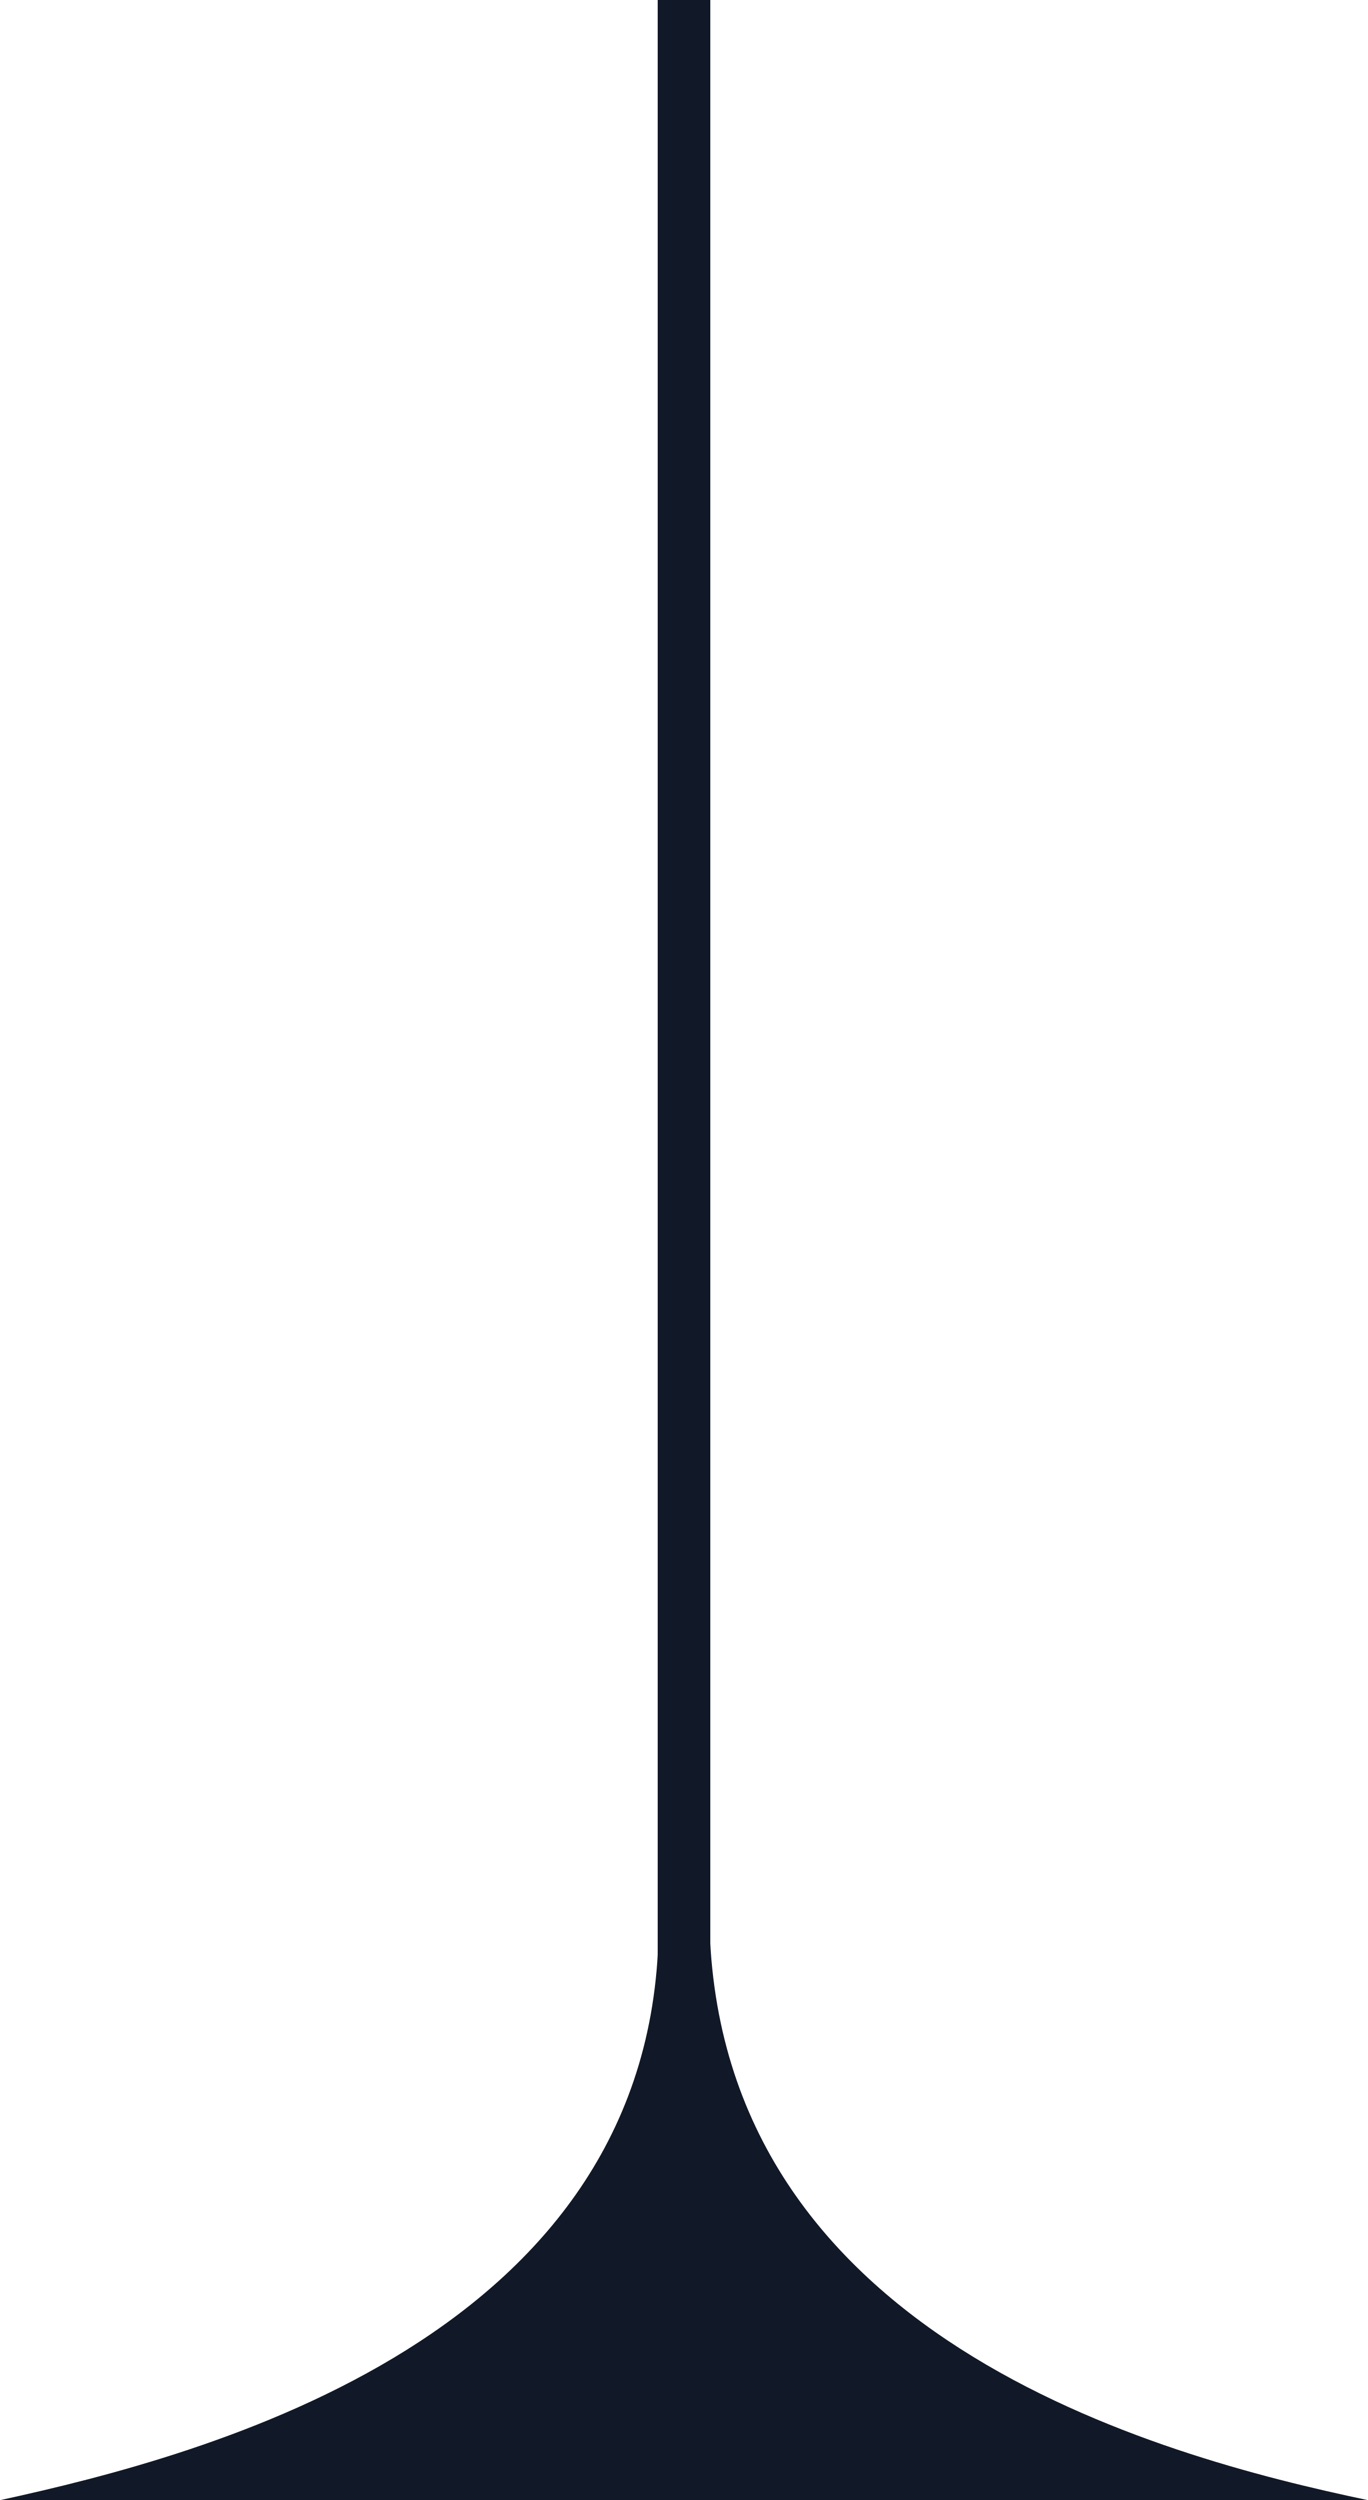
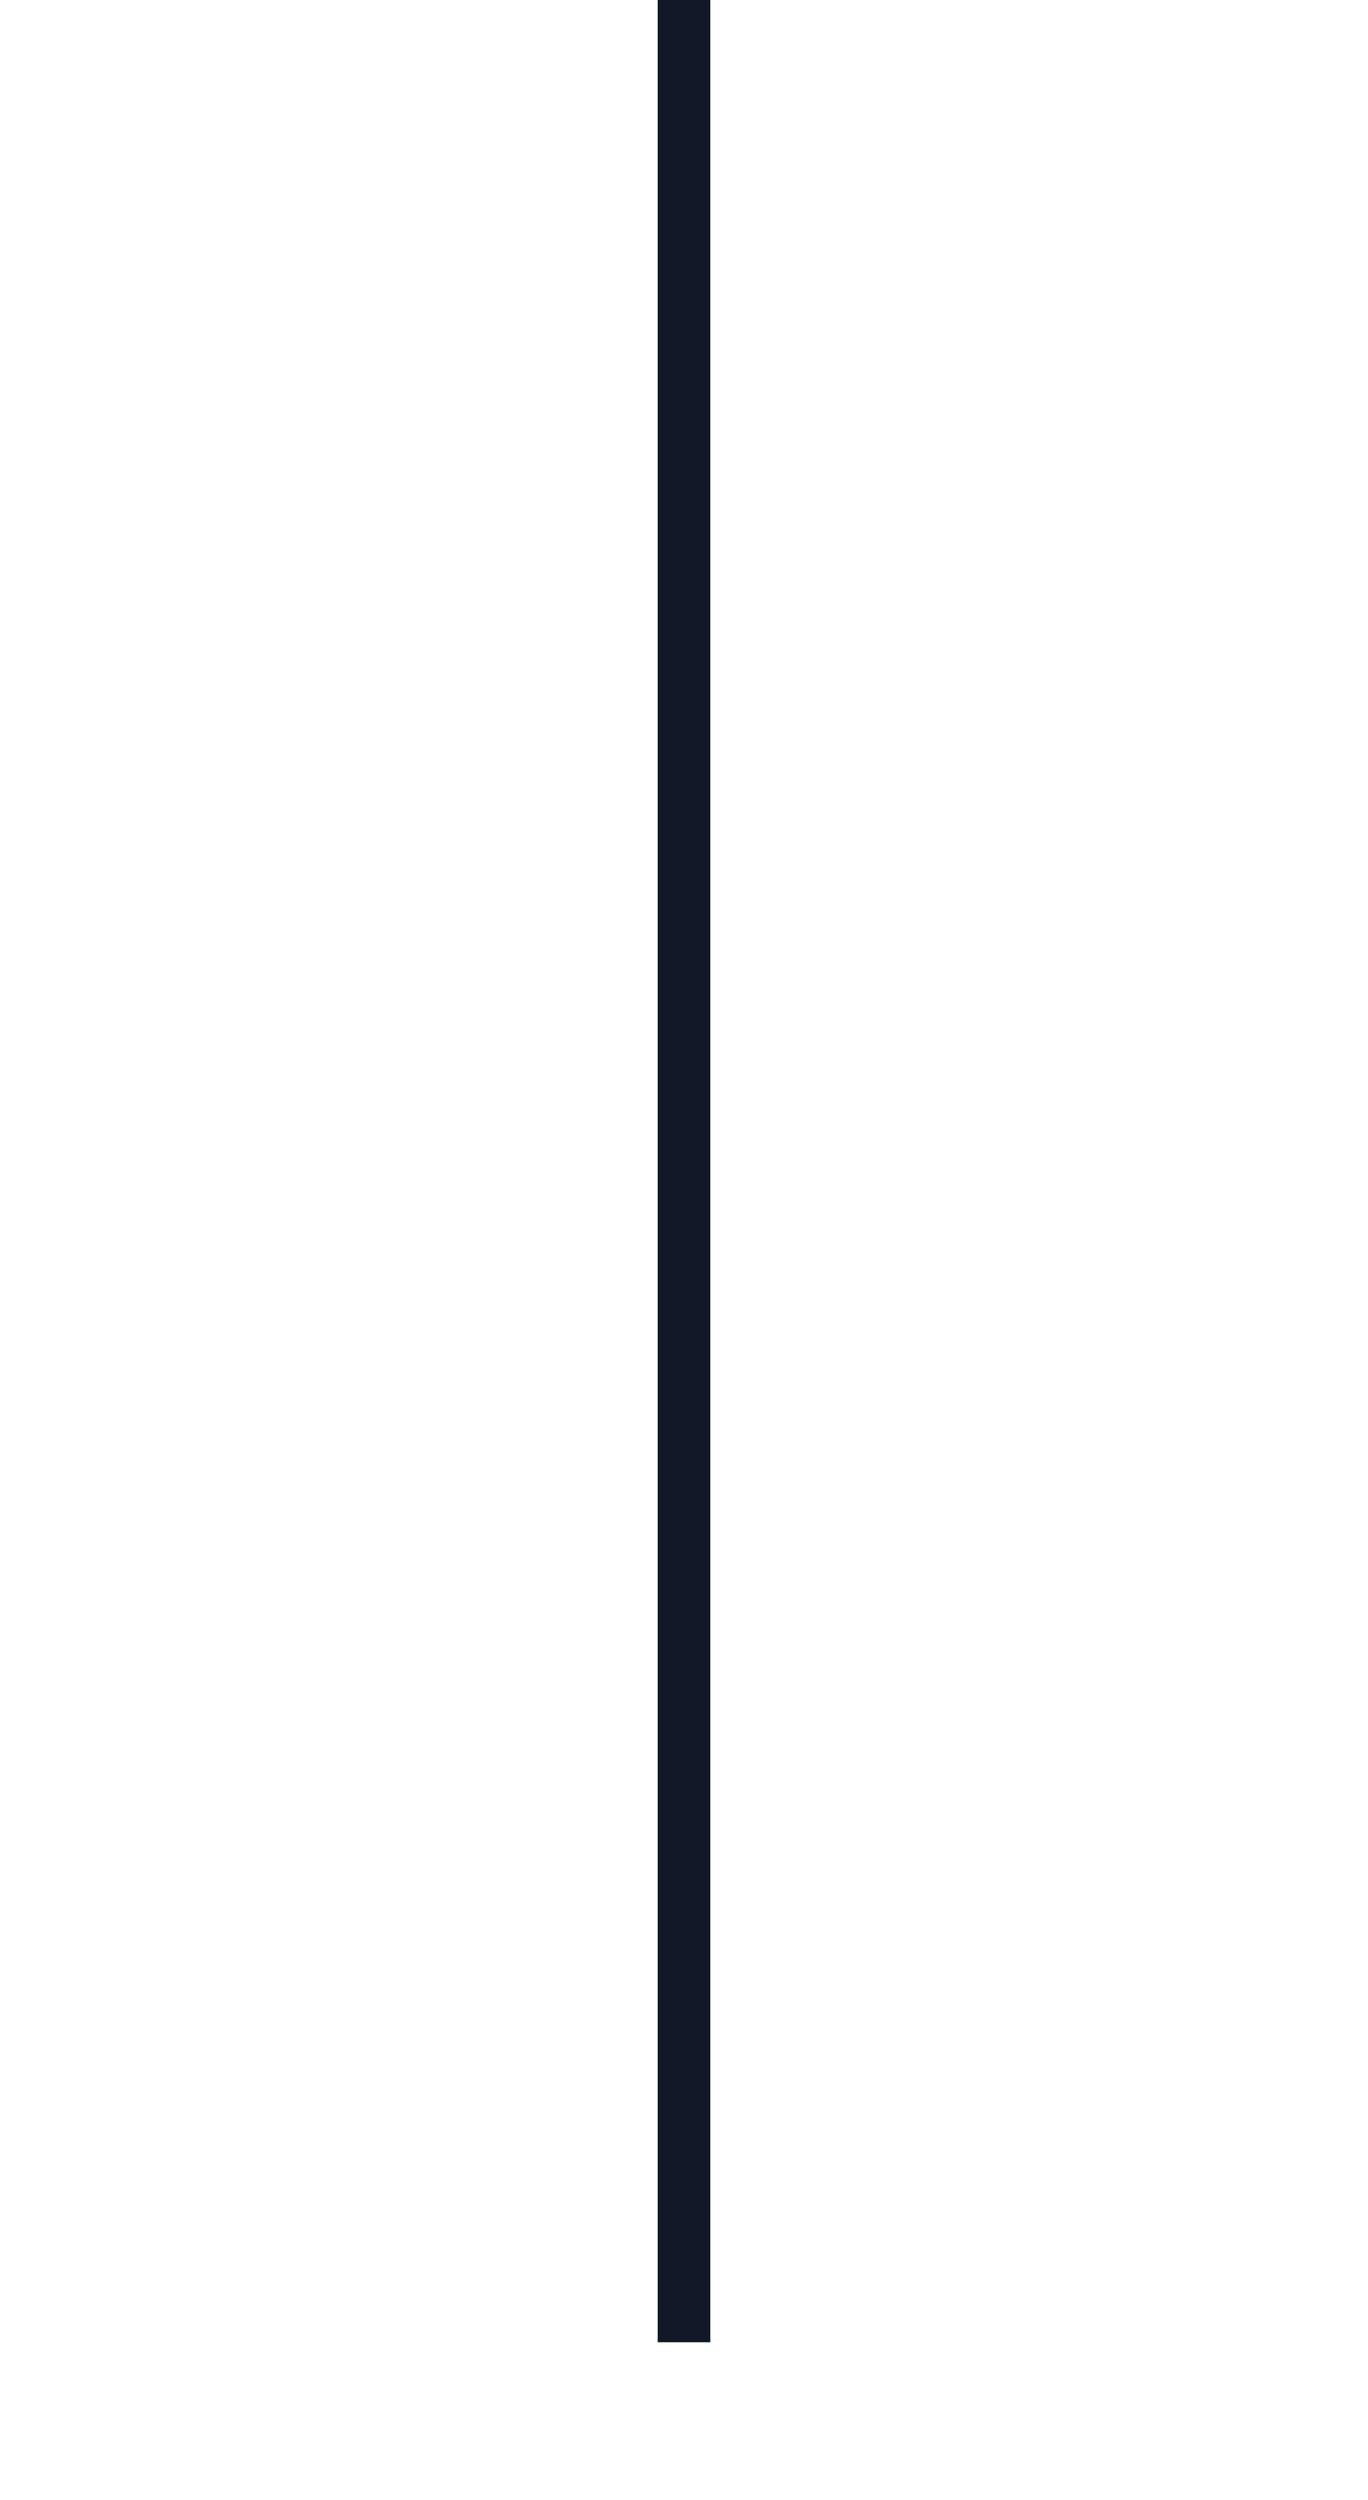
<svg xmlns="http://www.w3.org/2000/svg" width="104" height="190" viewBox="0 0 104 190" fill="none">
-   <path d="M104 190C88.111 186.662 53.926 177.601 53.926 145.172C52.481 141.357 50.699 143.143 50.074 146.126C50.074 177.601 15.623 186.596 0 190H104Z" fill="#111827" />
  <path d="M52 178L52 -17" stroke="#111827" stroke-width="4" />
</svg>